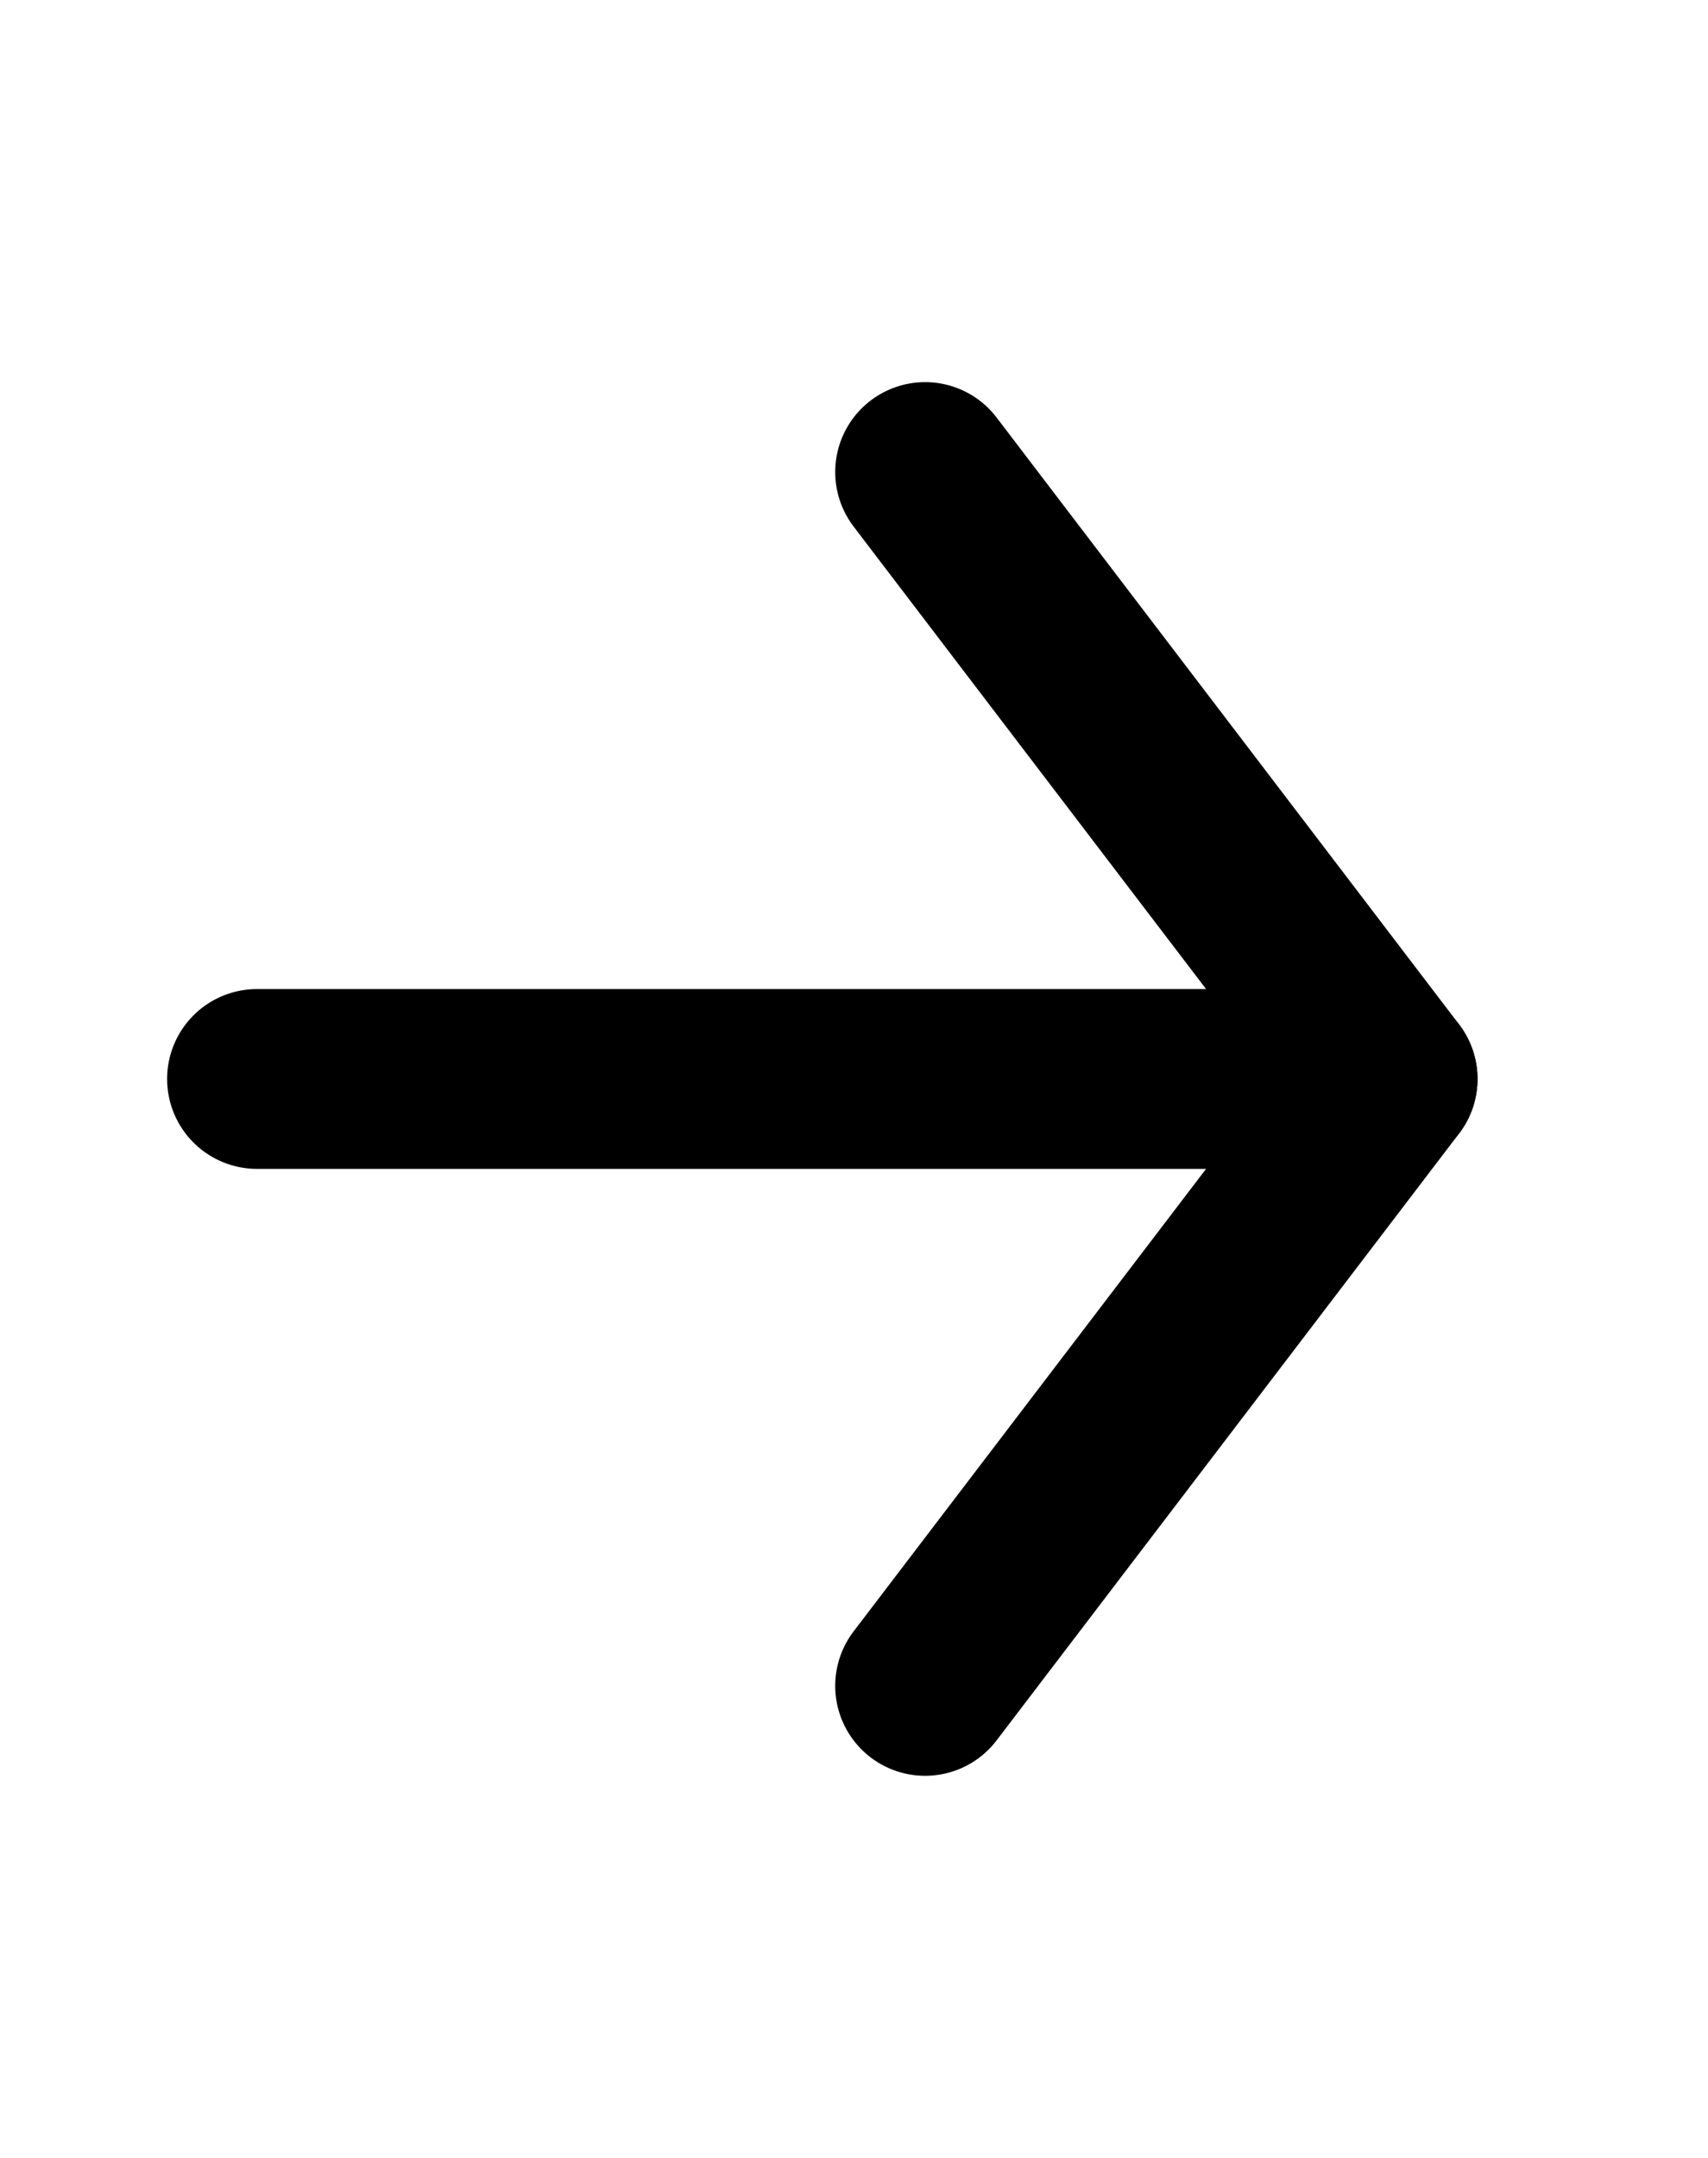
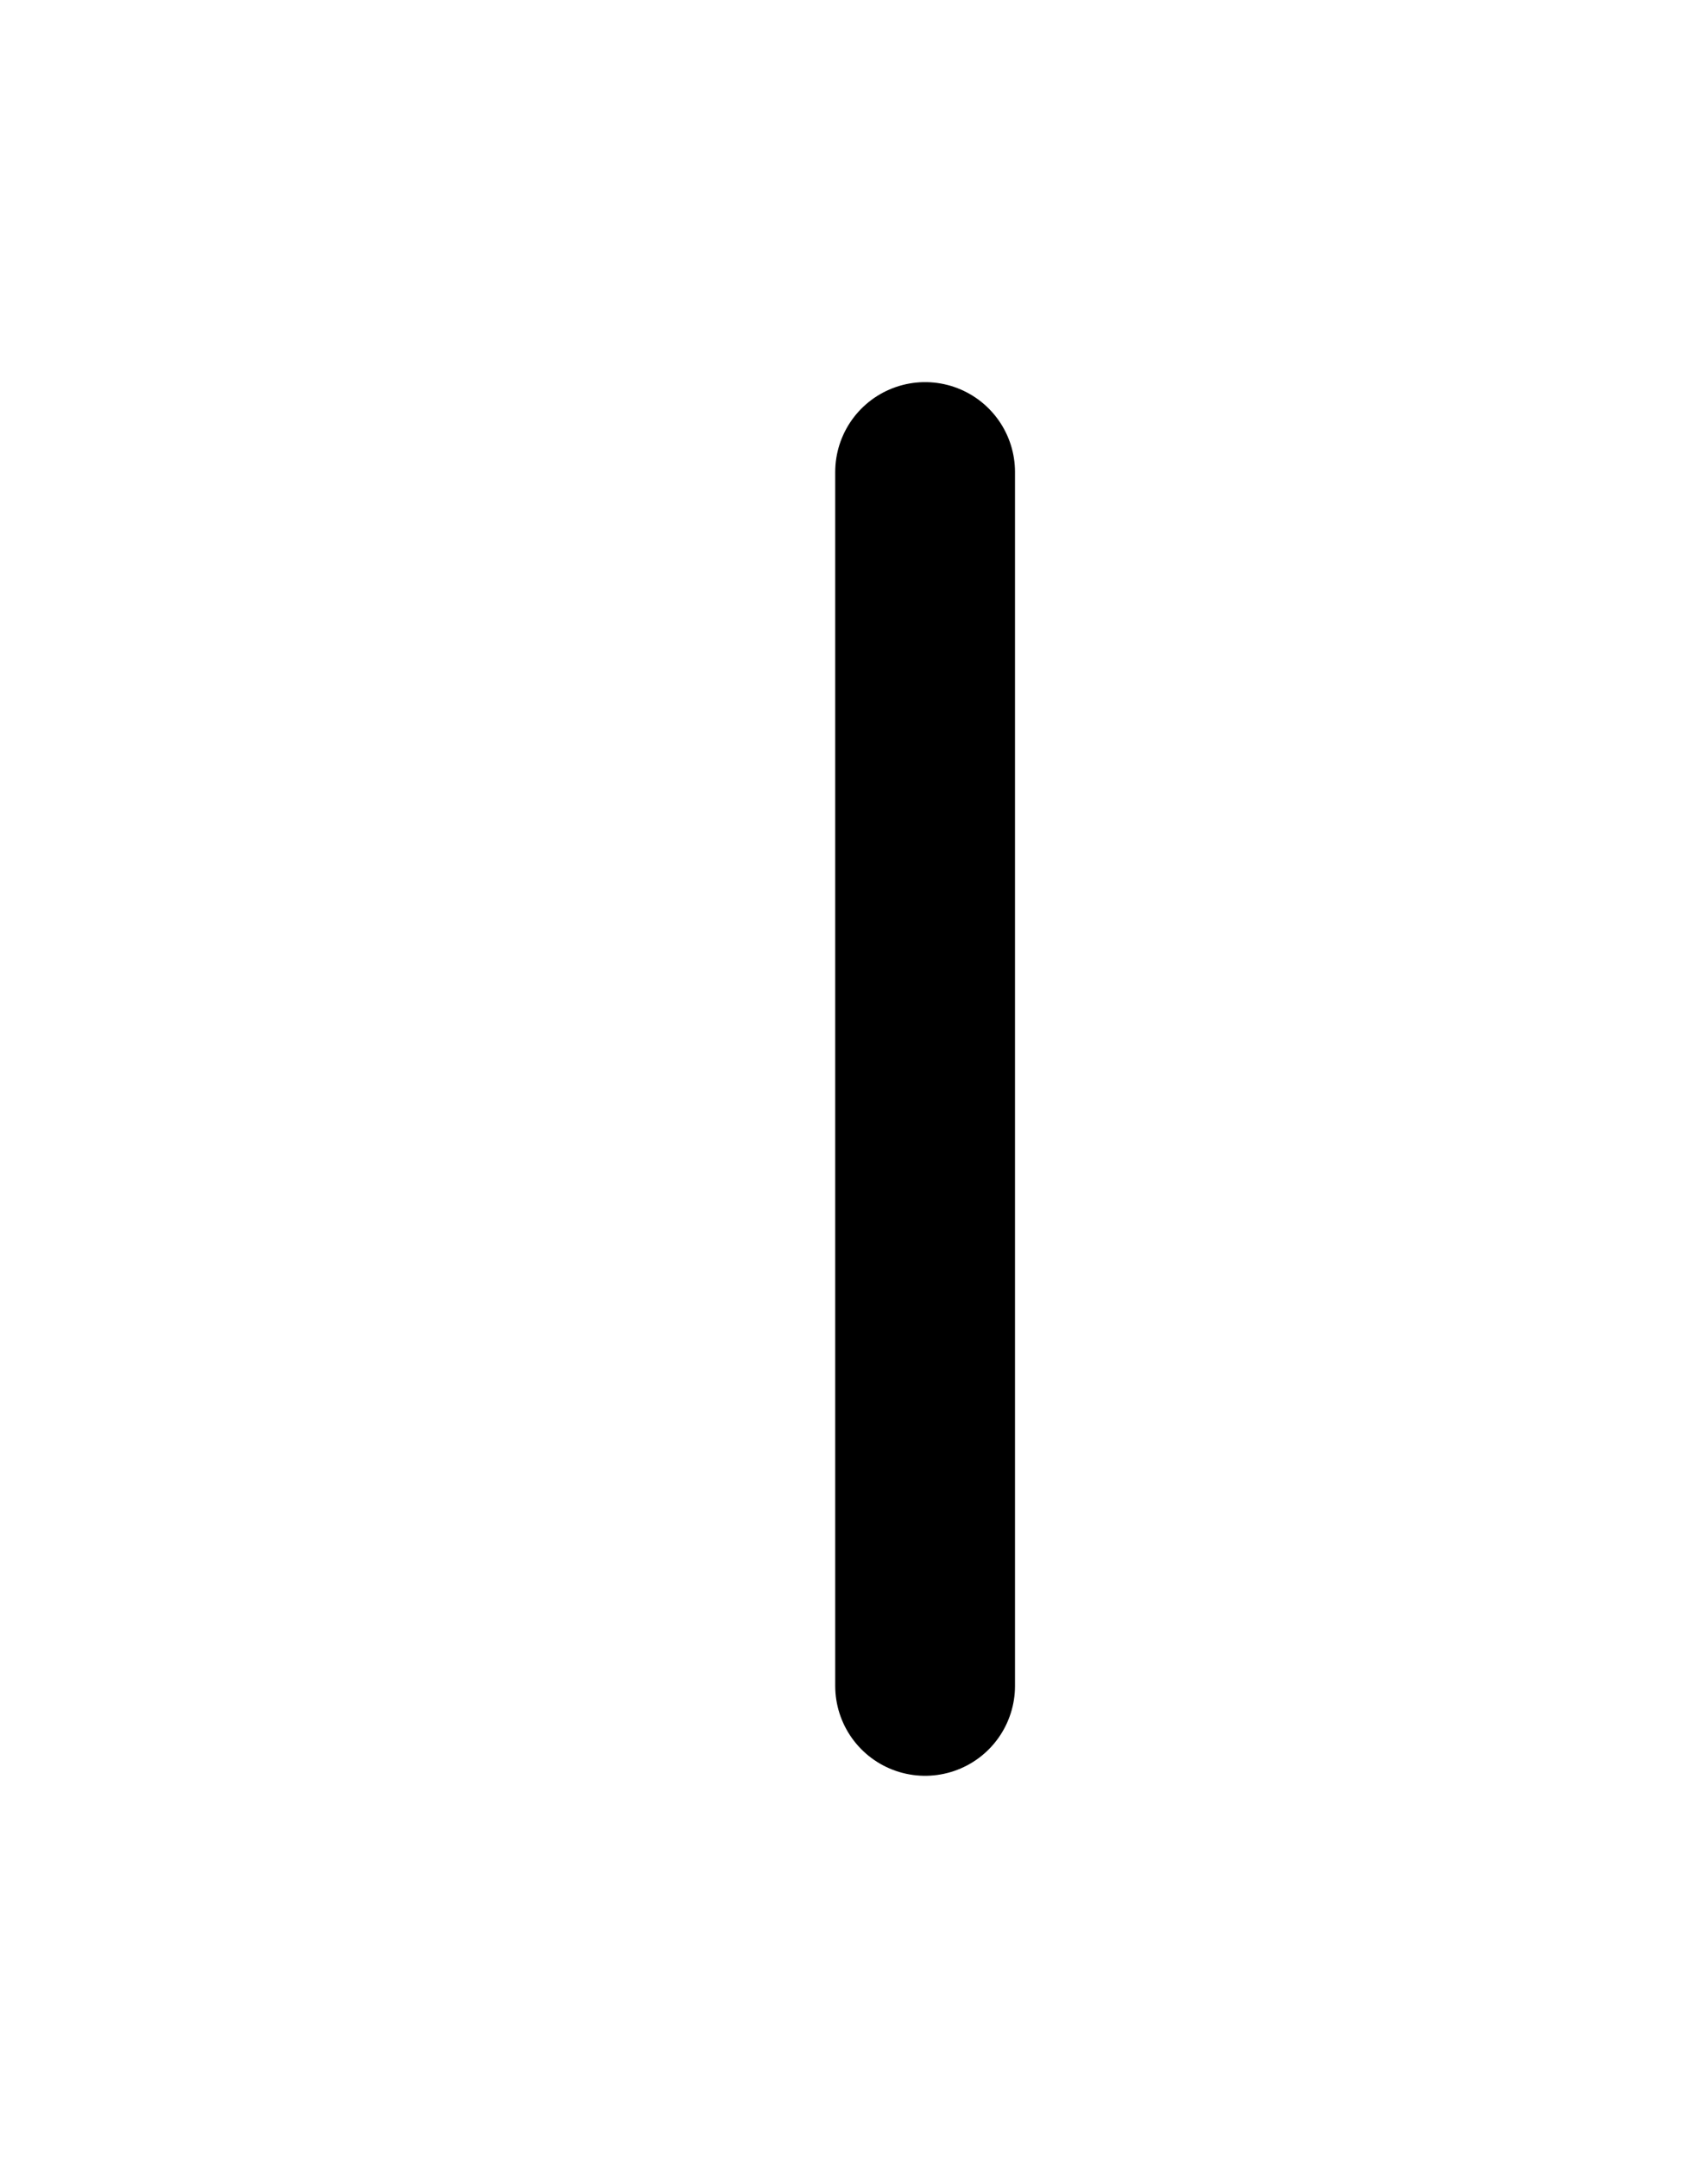
<svg xmlns="http://www.w3.org/2000/svg" width="19" height="24" viewBox="0 0 19 24" fill="none">
-   <path d="M2.859 12H15.436" stroke="black" stroke-width="2" stroke-linecap="round" stroke-linejoin="round" />
-   <path d="M10.291 5.25L15.436 12L10.291 18.75" stroke="black" stroke-width="2" stroke-linecap="round" stroke-linejoin="round" />
+   <path d="M10.291 5.25L10.291 18.75" stroke="black" stroke-width="2" stroke-linecap="round" stroke-linejoin="round" />
</svg>